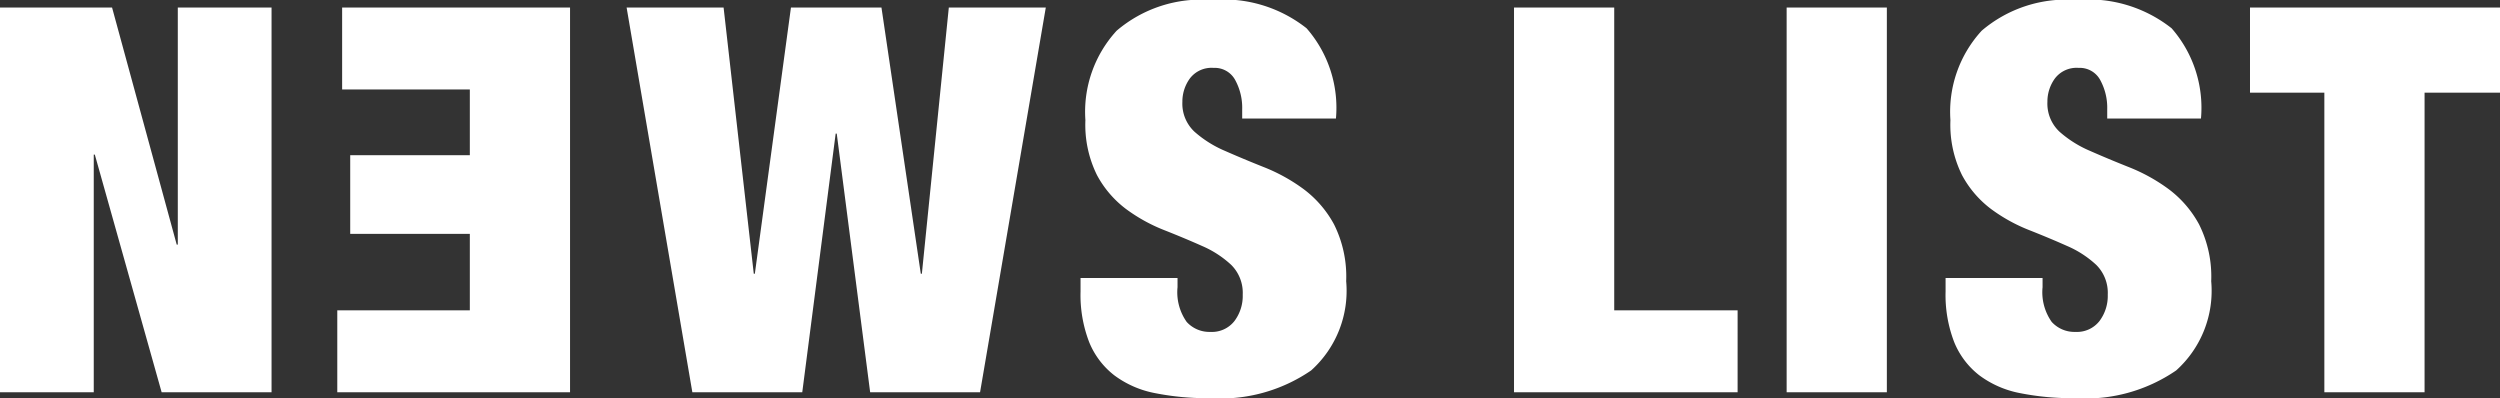
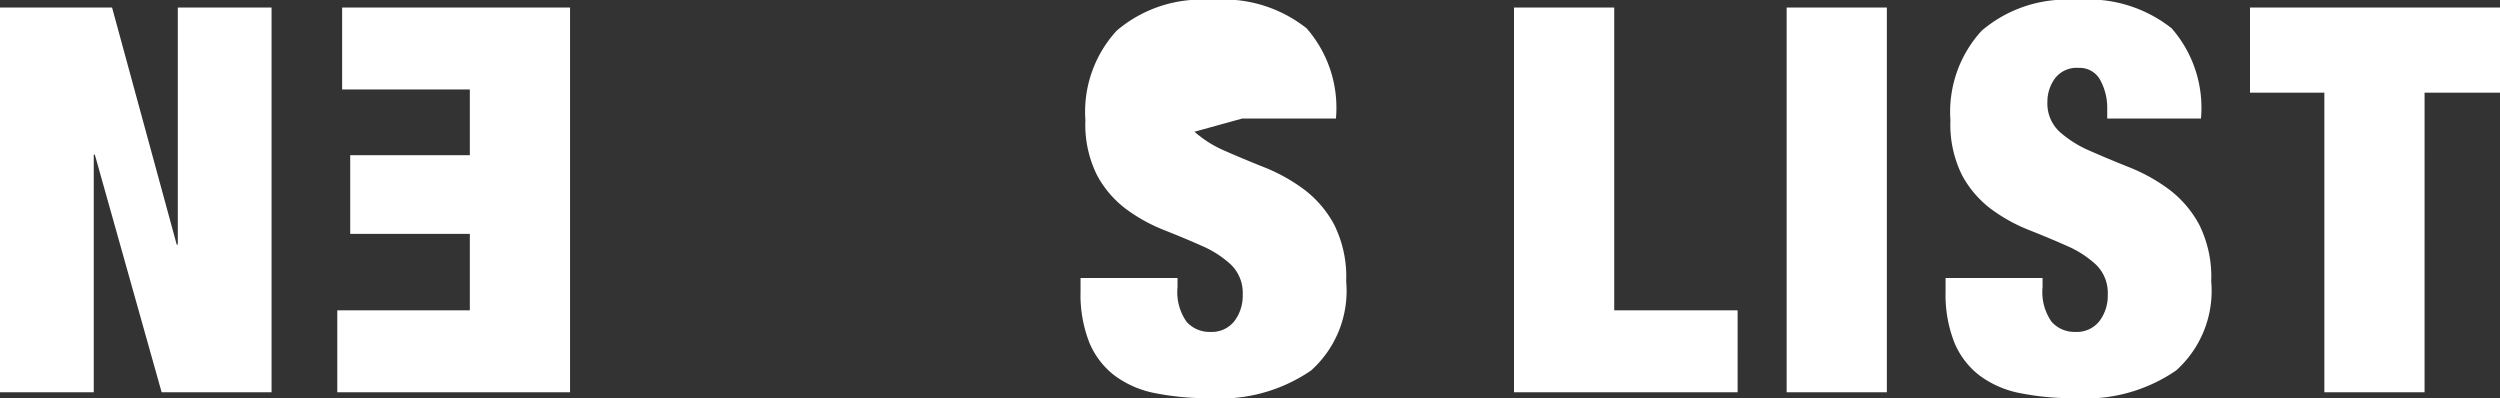
<svg xmlns="http://www.w3.org/2000/svg" width="92.8" height="14.78" viewBox="0 0 92.8 14.78">
  <rect x="0" y="0" width="92.8" height="14.78" fill="#333333" stroke="none" />
  <g id="グループ_855" data-name="グループ 855" transform="translate(-919.96 -2376.44)">
    <path id="パス_1024" data-name="パス 1024" d="M-4.12.28V-14H4.52v3.04H-.4v2.84H4.04V-5.2H-.4v2.44H4.34V.28Z" transform="translate(937 2377) rotate(180)" fill="#fff" />
    <path id="パス_1023" data-name="パス 1023" d="M-5.04-14.28V0h3.48V-8.82h.04L.96,0H5.04V-14.28H1.56v8.8H1.52l-2.4-8.8Z" transform="translate(925 2391)" fill="#fff" />
    <path id="パス_1022" data-name="パス 1022" d="M-17.84-14.28V0h8.3V-3.04h-4.58V-14.28Zm10.12,0V0H-4V-14.28Zm11.9,4.12H7.66a4.479,4.479,0,0,0-1.09-3.35,4.966,4.966,0,0,0-3.53-1.05A4.839,4.839,0,0,0-.48-13.42,4.451,4.451,0,0,0-1.64-10.1a4.212,4.212,0,0,0,.43,2.04A3.844,3.844,0,0,0-.13-6.8a6.186,6.186,0,0,0,1.41.78q.76.3,1.41.59a3.778,3.778,0,0,1,1.08.7A1.461,1.461,0,0,1,4.2-3.62a1.552,1.552,0,0,1-.31.98,1.059,1.059,0,0,1-.89.4,1.14,1.14,0,0,1-.88-.37A1.907,1.907,0,0,1,1.78-3.9v-.34h-3.6v.5A4.855,4.855,0,0,0-1.5-1.86,2.977,2.977,0,0,0-.57-.63,3.678,3.678,0,0,0,.93.03,9.888,9.888,0,0,0,2.98.22,5.943,5.943,0,0,0,6.74-.81a3.97,3.97,0,0,0,1.3-3.31,4.326,4.326,0,0,0-.45-2.11A4.018,4.018,0,0,0,6.46-7.54,6.52,6.52,0,0,0,5-8.35q-.78-.31-1.46-.61a4.148,4.148,0,0,1-1.13-.71,1.427,1.427,0,0,1-.45-1.11,1.457,1.457,0,0,1,.28-.87,1.009,1.009,0,0,1,.88-.39.862.862,0,0,1,.8.45,2.145,2.145,0,0,1,.26,1.09Zm8.06-.96V0h3.72V-11.12h2.8v-3.16H9.48v3.16Z" transform="translate(994 2391)" fill="#fff" />
-     <path id="パス_1021" data-name="パス 1021" d="M-1.68-14.28-3.02-4.4h-.04l-1.12-9.88h-3.6L-5.34,0h4.08L-.02-9.6H.02L1.26,0H5.34L7.78-14.28H4.18l-1,9.88H3.14L1.68-14.28Z" transform="translate(951 2391)" fill="#fff" />
-     <path id="パス_1020" data-name="パス 1020" d="M1.07-10.16H4.55a4.479,4.479,0,0,0-1.09-3.35A4.966,4.966,0,0,0-.07-14.56a4.839,4.839,0,0,0-3.52,1.14A4.451,4.451,0,0,0-4.75-10.1a4.212,4.212,0,0,0,.43,2.04A3.844,3.844,0,0,0-3.24-6.8a6.186,6.186,0,0,0,1.41.78q.76.3,1.41.59a3.778,3.778,0,0,1,1.08.7,1.461,1.461,0,0,1,.43,1.11,1.552,1.552,0,0,1-.31.98,1.059,1.059,0,0,1-.89.4,1.14,1.14,0,0,1-.88-.37A1.907,1.907,0,0,1-1.33-3.9v-.34h-3.6v.5a4.855,4.855,0,0,0,.32,1.88A2.977,2.977,0,0,0-3.68-.63a3.678,3.678,0,0,0,1.5.66A9.888,9.888,0,0,0-.13.22,5.943,5.943,0,0,0,3.63-.81a3.97,3.97,0,0,0,1.3-3.31,4.326,4.326,0,0,0-.45-2.11A4.018,4.018,0,0,0,3.35-7.54a6.52,6.52,0,0,0-1.46-.81Q1.11-8.66.43-8.96A4.148,4.148,0,0,1-.7-9.67a1.427,1.427,0,0,1-.45-1.11,1.457,1.457,0,0,1,.28-.87,1.009,1.009,0,0,1,.88-.39.862.862,0,0,1,.8.45,2.145,2.145,0,0,1,.26,1.09Z" transform="translate(965 2391)" fill="#fff" />
+     <path id="パス_1020" data-name="パス 1020" d="M1.07-10.16H4.55a4.479,4.479,0,0,0-1.09-3.35A4.966,4.966,0,0,0-.07-14.56a4.839,4.839,0,0,0-3.52,1.14A4.451,4.451,0,0,0-4.75-10.1a4.212,4.212,0,0,0,.43,2.04A3.844,3.844,0,0,0-3.24-6.8a6.186,6.186,0,0,0,1.41.78q.76.3,1.41.59a3.778,3.778,0,0,1,1.08.7,1.461,1.461,0,0,1,.43,1.11,1.552,1.552,0,0,1-.31.98,1.059,1.059,0,0,1-.89.4,1.14,1.14,0,0,1-.88-.37A1.907,1.907,0,0,1-1.33-3.9v-.34h-3.6v.5a4.855,4.855,0,0,0,.32,1.88A2.977,2.977,0,0,0-3.68-.63a3.678,3.678,0,0,0,1.5.66A9.888,9.888,0,0,0-.13.22,5.943,5.943,0,0,0,3.63-.81a3.97,3.97,0,0,0,1.3-3.31,4.326,4.326,0,0,0-.45-2.11A4.018,4.018,0,0,0,3.35-7.54a6.52,6.52,0,0,0-1.46-.81Q1.11-8.66.43-8.96A4.148,4.148,0,0,1-.7-9.67Z" transform="translate(965 2391)" fill="#fff" />
  </g>
</svg>